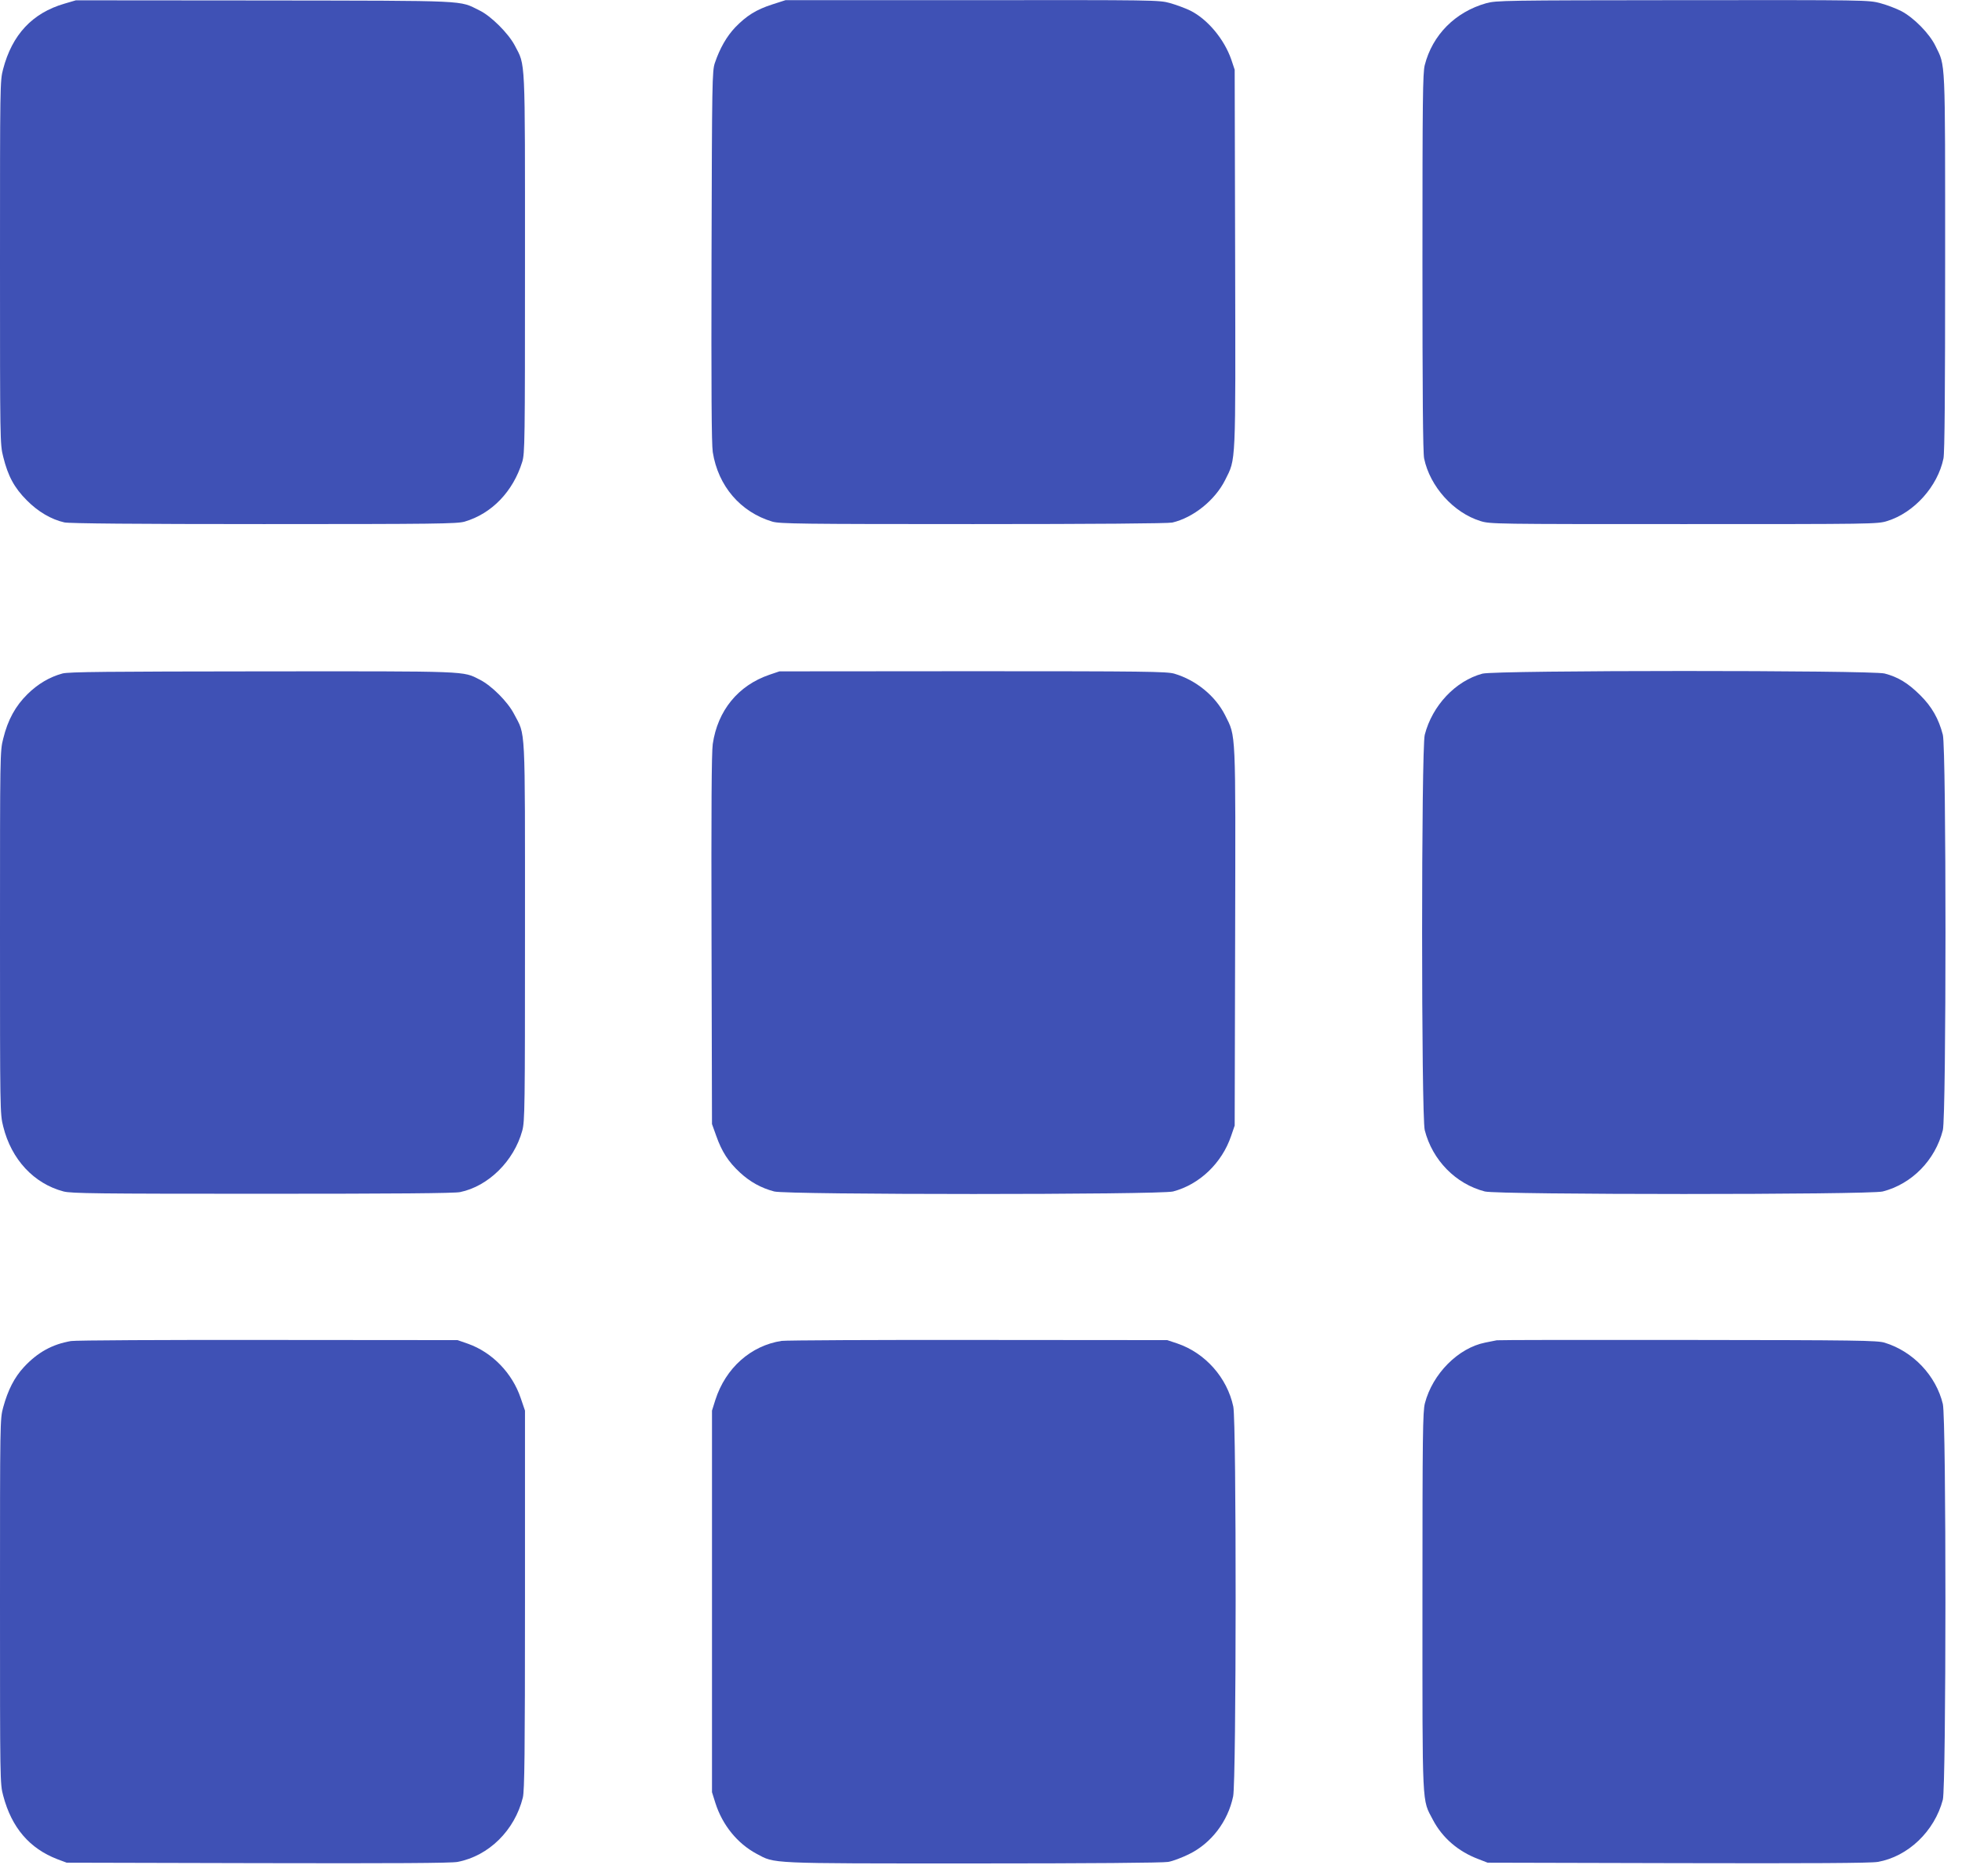
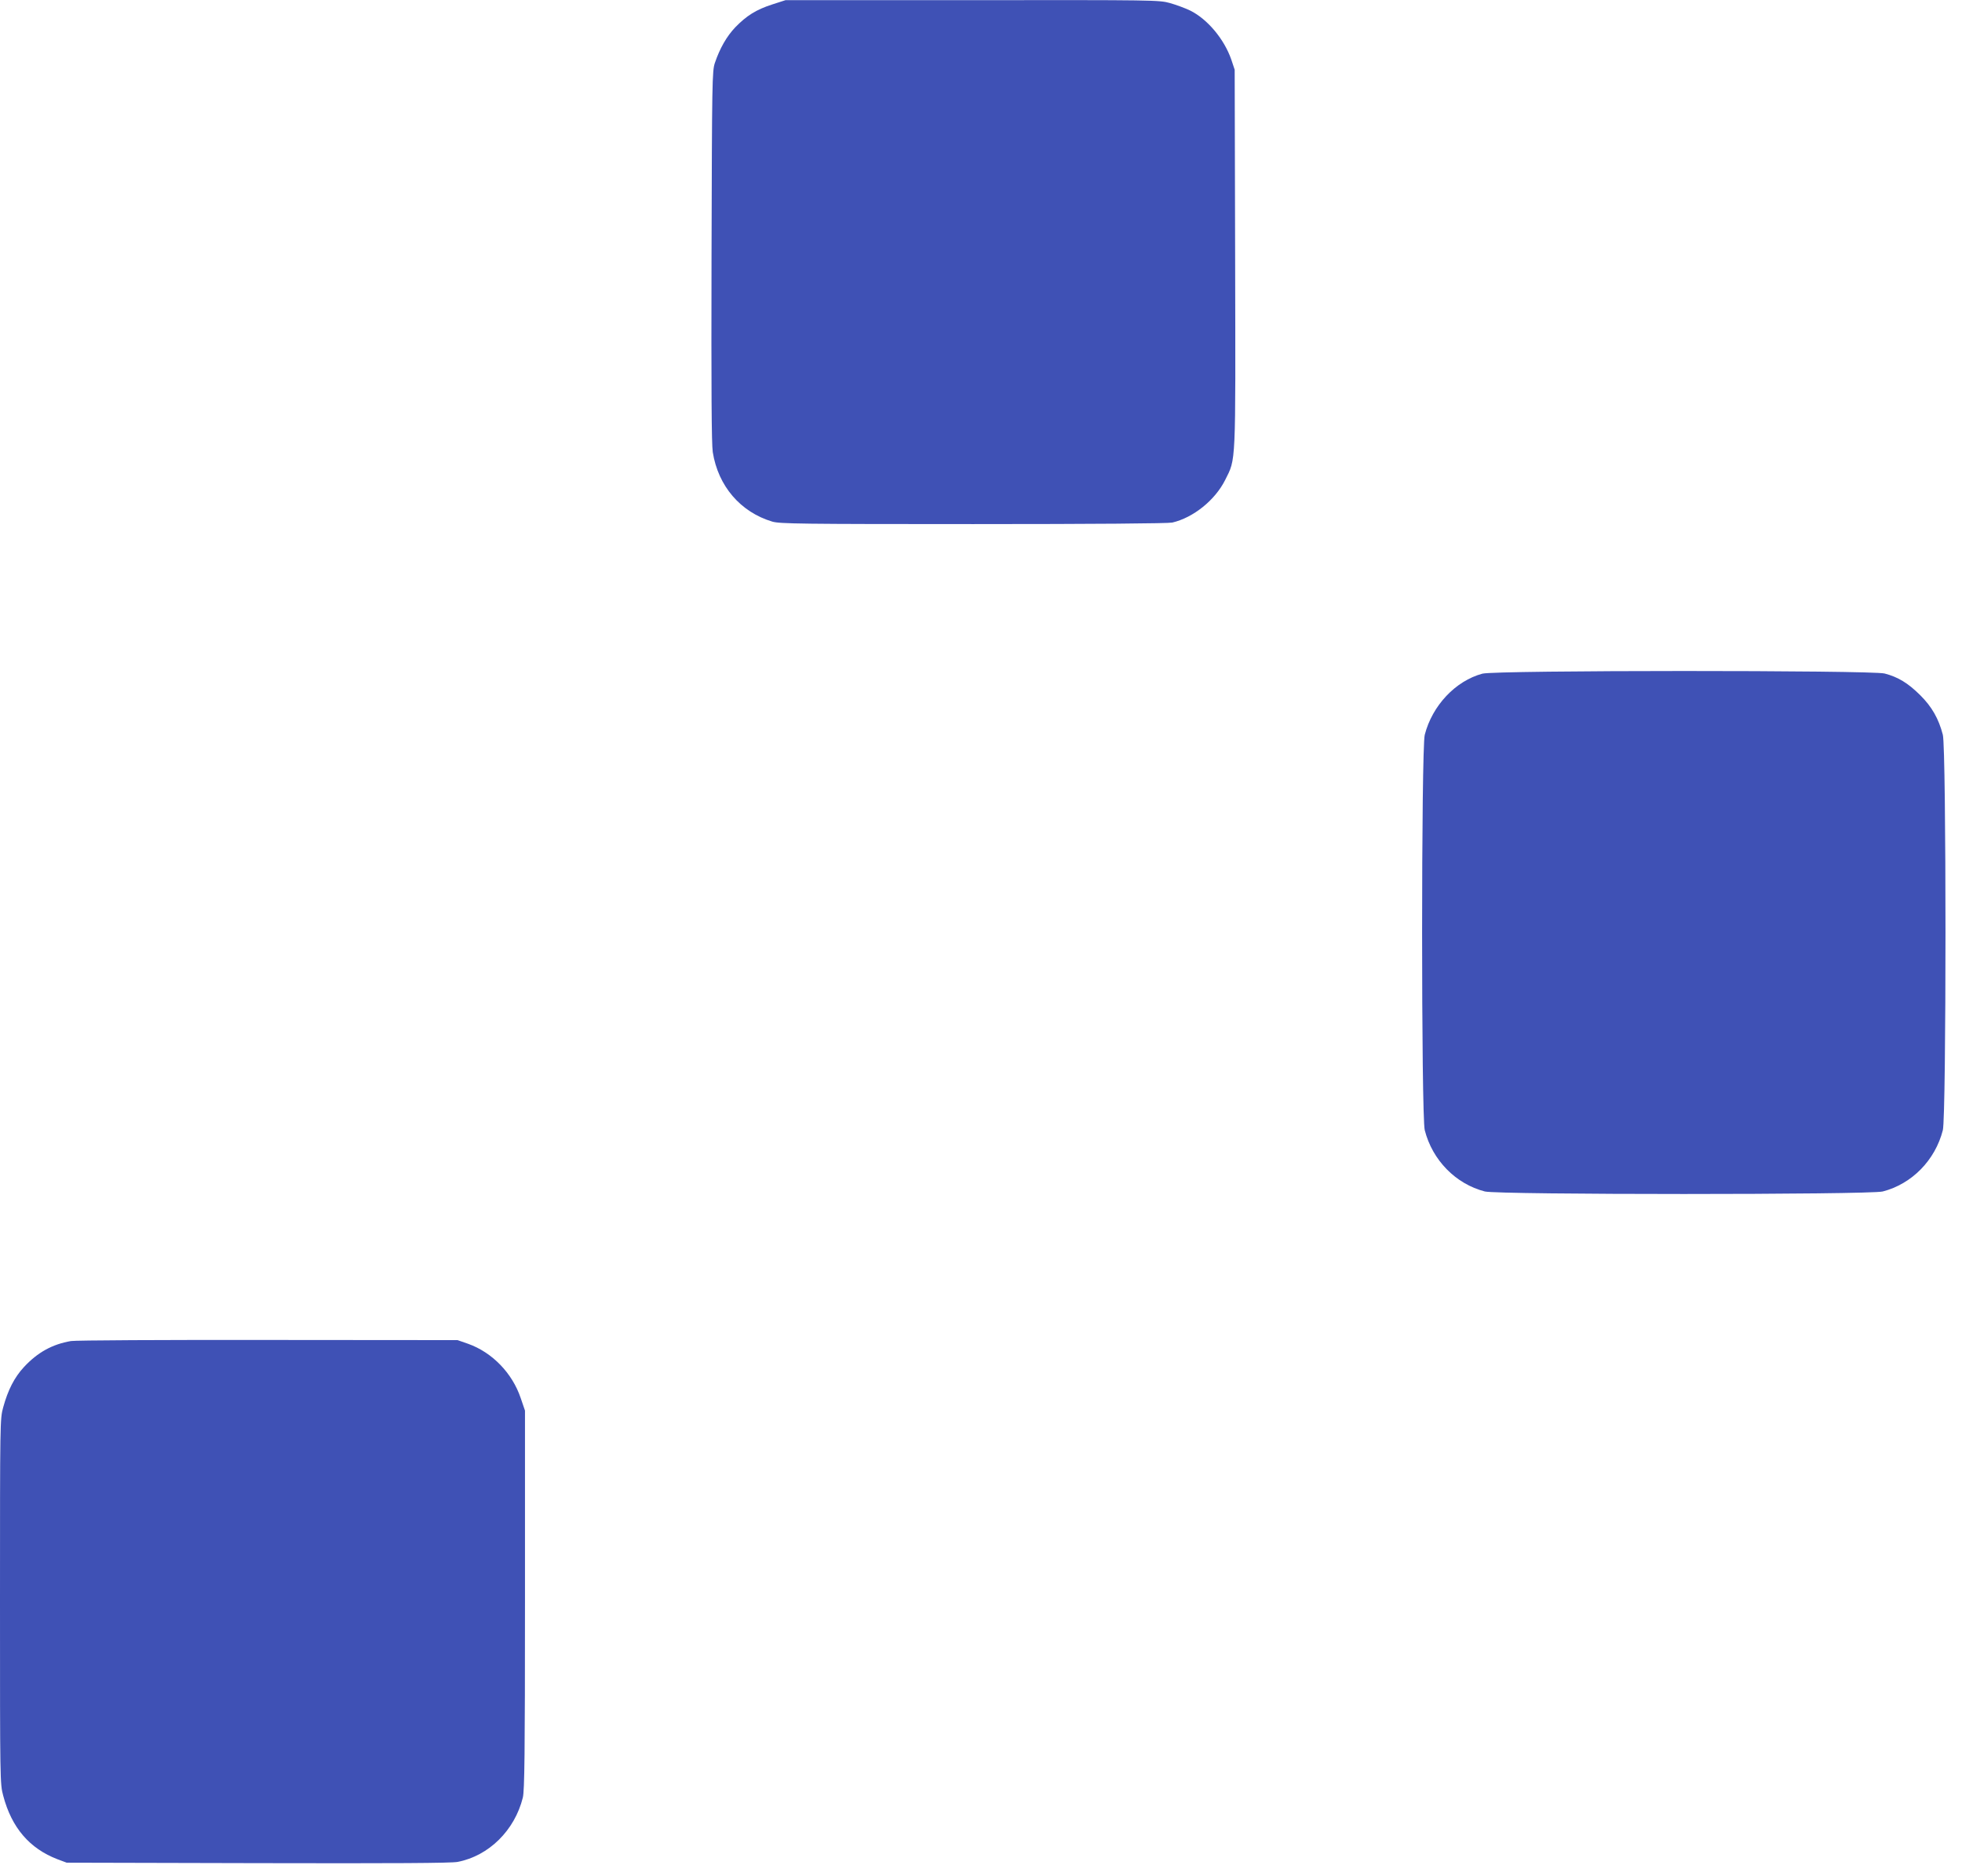
<svg xmlns="http://www.w3.org/2000/svg" version="1.0" width="1280pt" height="1224pt" viewBox="0 0 1280 1224" preserveAspectRatio="xMidYMid meet">
  <g transform="translate(0,1224) scale(0.1,-0.1)" fill="#3f51b5" stroke="none">
-     <path d="M420 12216 c-209 -61 -341 -202 -400 -428 -20 -76 -20 -105 -20 -1261 0 -1165 0 -1186 21 -1268 31 -126 73 -203 154 -284 73 -74 160 -125 245 -144 30 -7 471 -11 1301 -11 1120 0 1261 2 1310 16 177 52 316 196 376 390 17 56 18 124 18 1294 0 1373 4 1287 -67 1424 -42 79 -155 192 -230 228 -137 67 -45 63 -1403 65 l-1230 1 -75 -22z" />
    <path d="M5038 12211 c-105 -34 -167 -73 -241 -149 -57 -60 -101 -138 -133 -232 -18 -52 -19 -118 -22 -1260 -2 -882 0 -1225 8 -1280 35 -222 181 -392 389 -454 49 -14 185 -16 1310 -16 796 0 1272 4 1299 10 137 32 279 146 345 278 71 143 68 76 65 1447 l-3 1230 -22 66 c-46 133 -155 264 -268 320 -33 16 -93 38 -132 49 -71 20 -103 20 -1290 19 l-1218 0 -87 -28z" />
-     <path d="M9696 12219 c-202 -57 -351 -207 -401 -404 -13 -51 -15 -222 -15 -1287 0 -851 3 -1243 11 -1280 38 -183 192 -354 367 -408 63 -20 95 -20 1327 -20 1232 0 1264 0 1327 20 175 54 329 225 367 408 8 37 11 429 11 1280 0 1353 3 1276 -63 1412 -40 82 -141 184 -222 227 -33 17 -95 41 -137 52 -77 21 -94 21 -1290 20 -1166 -1 -1216 -2 -1282 -20z" />
-     <path d="M407 7845 c-84 -23 -160 -68 -228 -135 -78 -77 -128 -167 -158 -290 -21 -81 -21 -104 -21 -1265 0 -1164 0 -1184 21 -1266 53 -215 200 -373 394 -424 52 -13 218 -15 1297 -15 862 0 1253 3 1290 11 184 38 351 203 405 400 17 60 18 150 18 1299 0 1382 5 1274 -72 1422 -41 79 -146 184 -223 223 -113 57 -55 55 -1420 54 -1008 -1 -1264 -3 -1303 -14z" />
-     <path d="M5020 7837 c-205 -70 -338 -234 -370 -452 -8 -57 -10 -419 -8 -1280 l3 -1200 28 -78 c36 -102 79 -169 155 -239 66 -61 139 -101 223 -123 82 -22 2518 -22 2602 0 172 45 319 185 379 363 l23 67 3 1230 c3 1370 6 1304 -65 1447 -64 127 -190 230 -332 272 -49 14 -190 16 -1315 16 l-1261 -1 -65 -22z" />
+     <path d="M407 7845 z" />
    <path d="M9671 7844 c-175 -47 -327 -208 -376 -399 -23 -89 -23 -2490 0 -2580 50 -196 202 -351 392 -400 86 -22 2510 -22 2596 0 190 49 342 204 392 400 23 90 23 2491 0 2580 -27 105 -72 184 -149 260 -79 78 -143 117 -231 140 -86 22 -2540 22 -2624 -1z" />
    <path d="M463 3489 c-122 -21 -218 -74 -307 -170 -62 -67 -104 -149 -135 -262 -21 -76 -21 -89 -21 -1267 0 -1170 0 -1192 21 -1268 55 -209 172 -345 355 -415 l59 -22 1245 -3 c894 -2 1262 0 1305 8 204 39 373 206 426 420 11 45 14 283 14 1290 l0 1235 -28 82 c-55 163 -186 298 -343 354 l-69 24 -1235 1 c-679 1 -1258 -2 -1287 -7z" />
-     <path d="M5099 3490 c-201 -31 -365 -177 -432 -385 l-22 -70 0 -1245 0 -1245 22 -70 c46 -145 144 -265 269 -332 122 -65 64 -63 1410 -63 767 0 1241 4 1275 10 30 5 90 28 135 50 146 71 255 214 289 378 21 99 22 2444 1 2543 -40 189 -183 350 -365 412 l-66 22 -1230 1 c-676 1 -1255 -2 -1286 -6z" />
-     <path d="M9765 3494 c-11 -2 -45 -9 -75 -15 -177 -35 -344 -204 -394 -396 -14 -54 -16 -205 -16 -1293 0 -1370 -4 -1287 68 -1425 62 -118 165 -207 298 -257 l59 -23 1240 -3 c871 -2 1259 0 1305 8 197 34 371 200 425 406 22 86 23 2486 0 2582 -44 184 -193 343 -379 400 -45 15 -186 17 -1281 18 -676 1 -1239 0 -1250 -2z" />
  </g>
</svg>